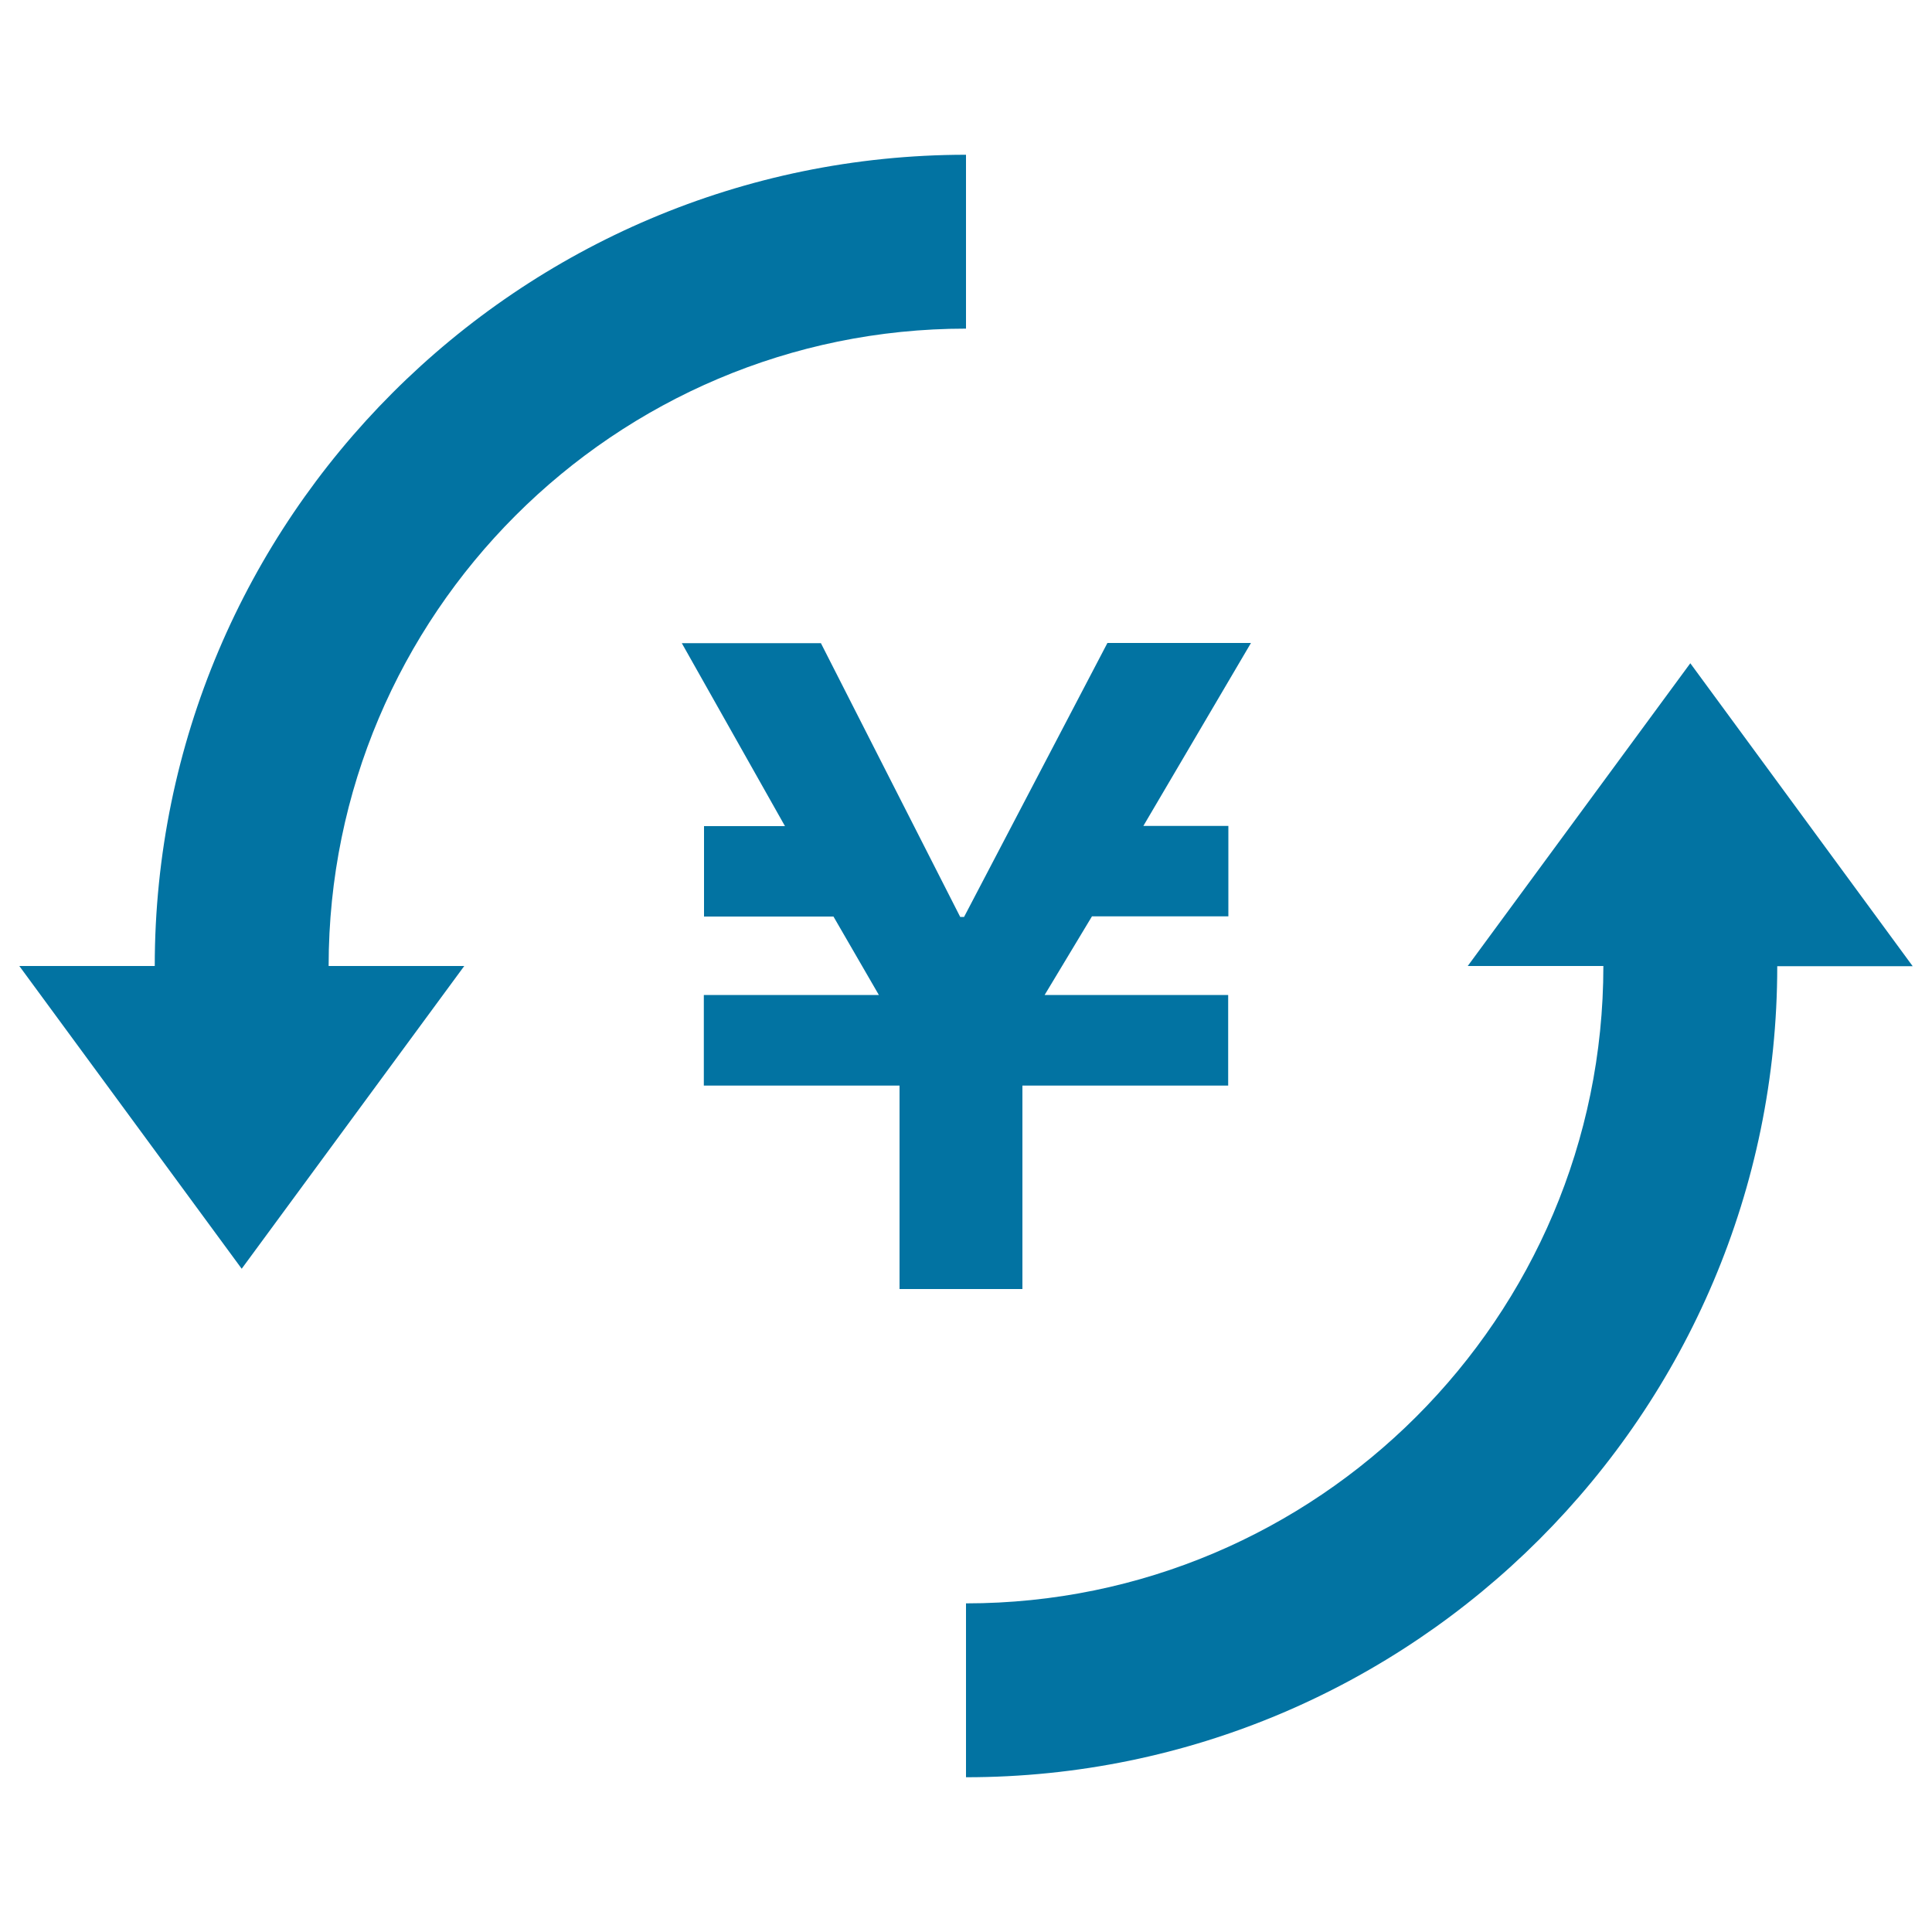
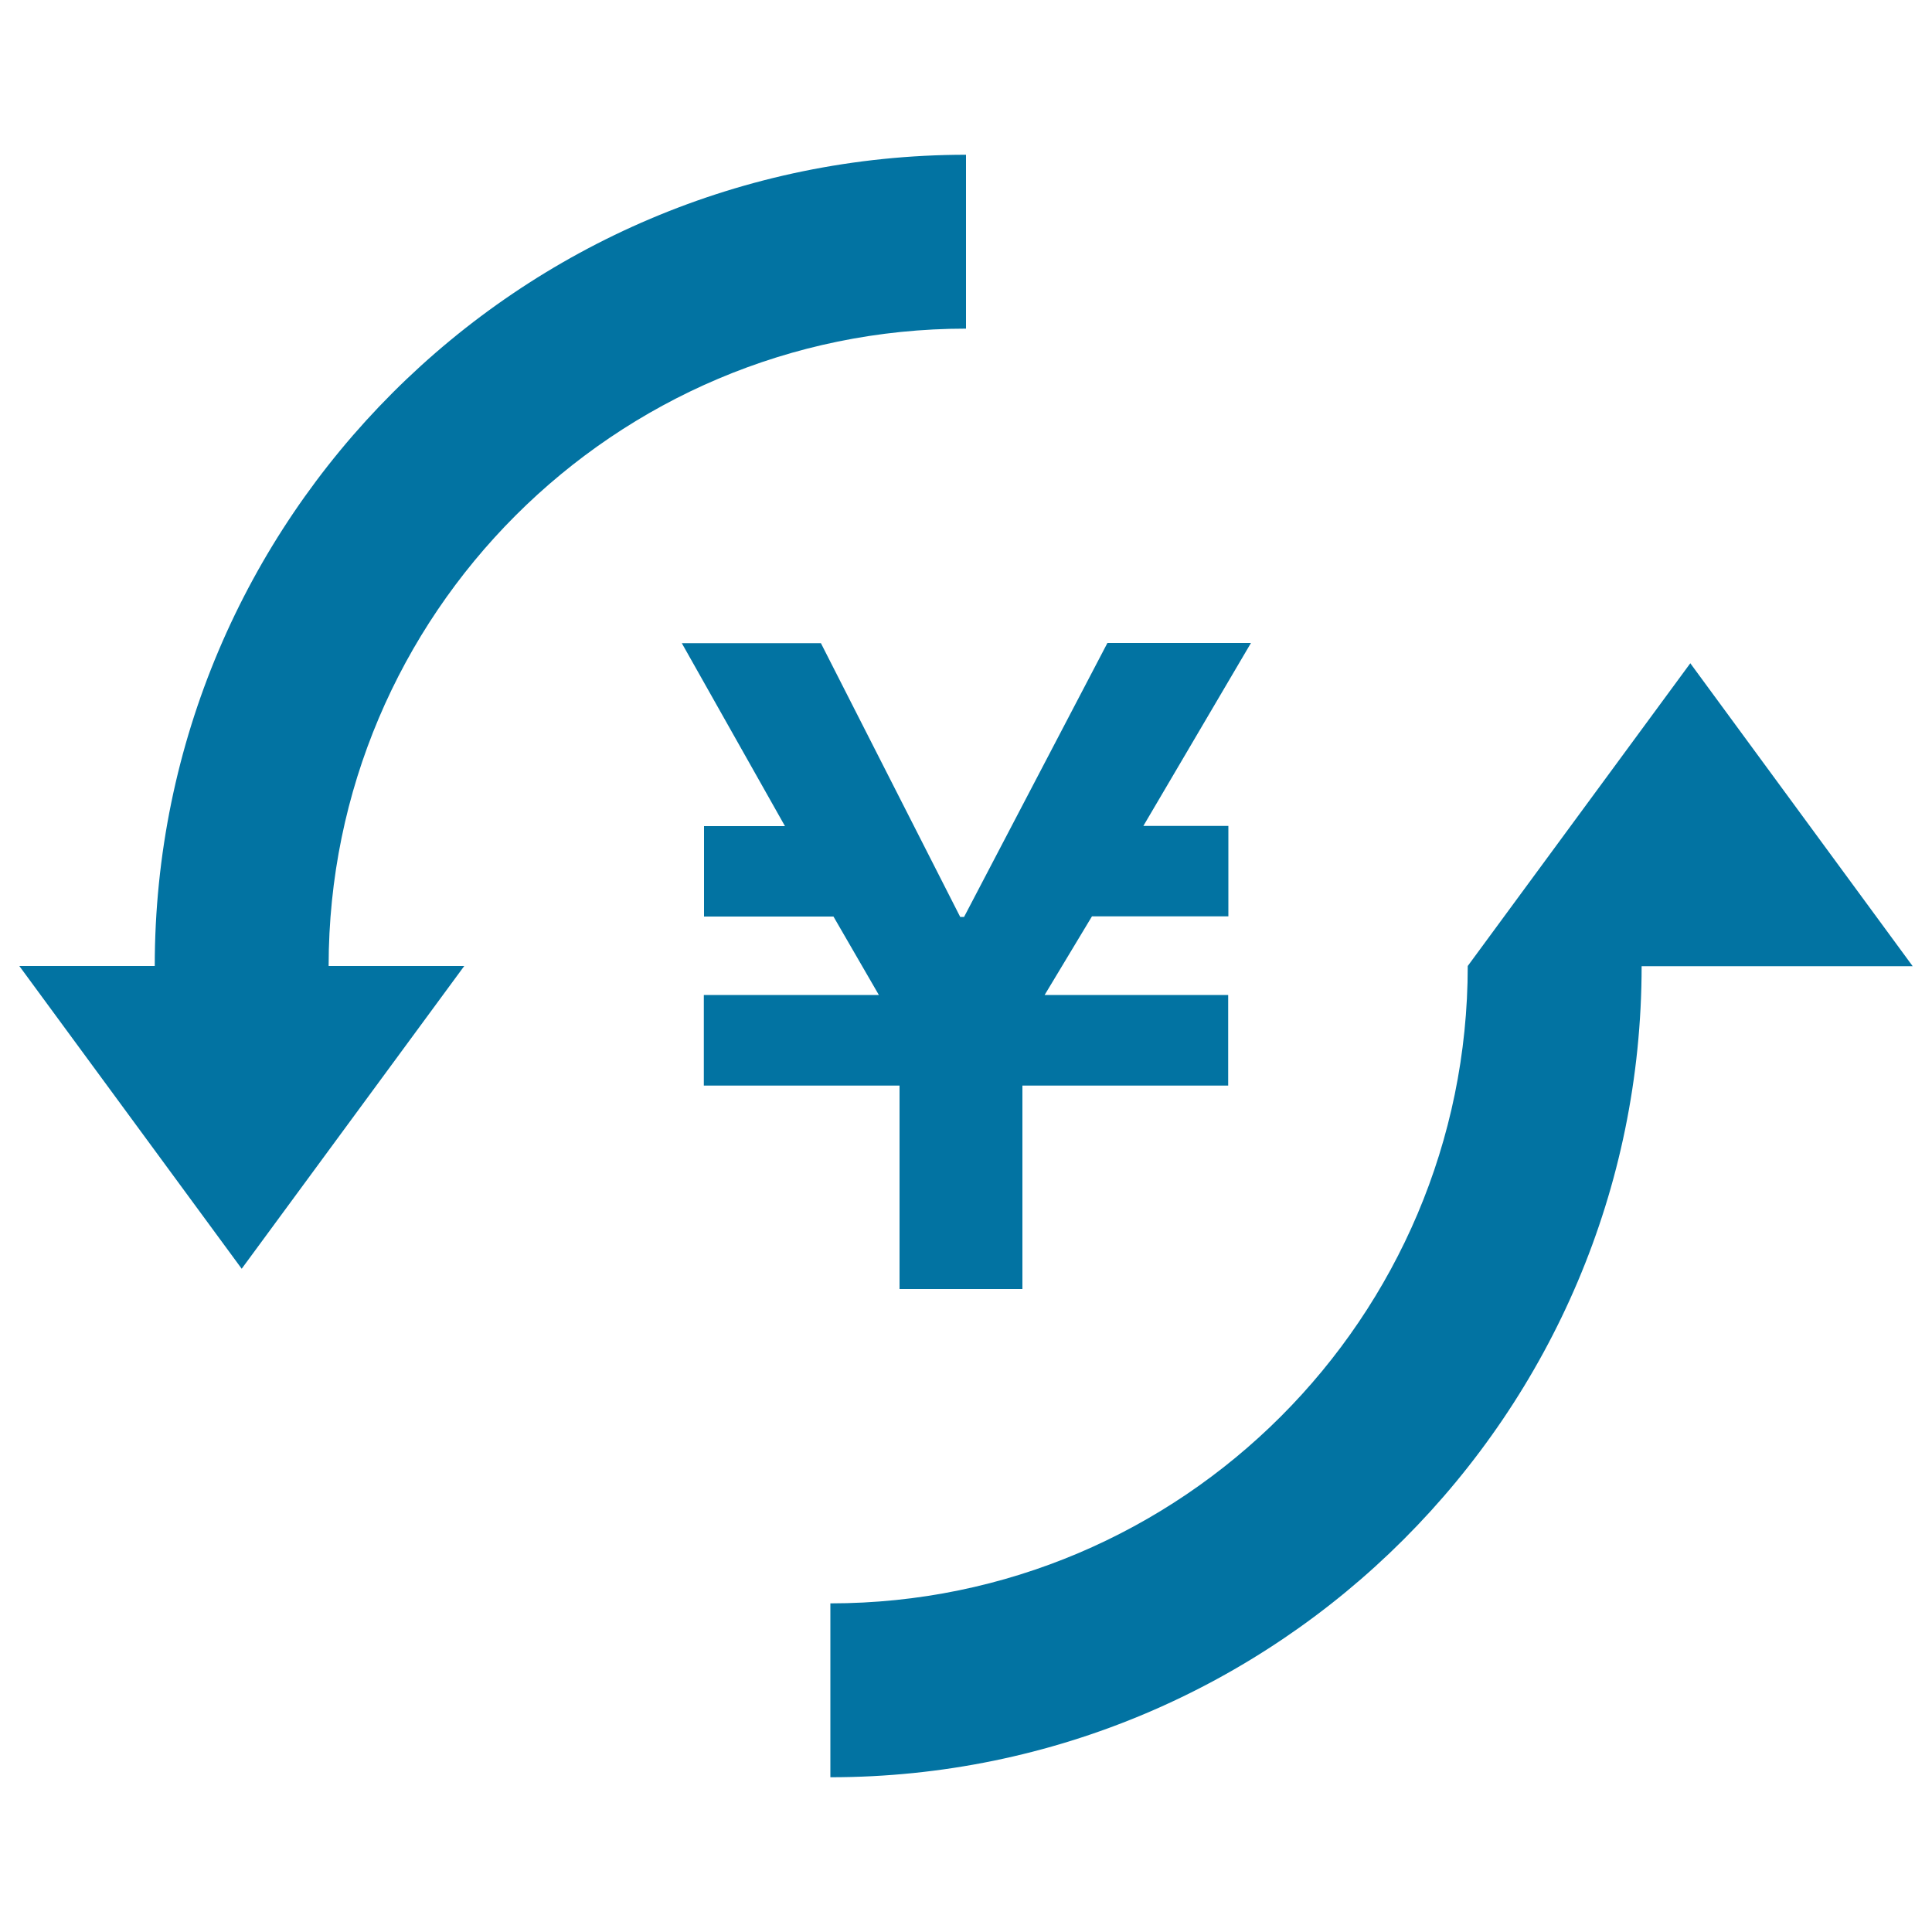
<svg xmlns="http://www.w3.org/2000/svg" viewBox="0 0 1000 1000" style="fill:#0273a2">
  <title>Money Yen Exchange Symbol SVG icon</title>
  <g>
-     <path d="M465.6,667.1V561.9H364.3V515h90.6l-23.5-40.6h-67v-46.8h41.9l-53.4-94.7h72L497,474.6h2l74.2-141.8h74.3l-55.7,94.7h44v46.8h-70.6L540.7,515h95v46.9H529.2v105.3H465.6z M500,170.1v-90C268.5,80.2,80.1,268.5,80.1,500H10l115.1,156.7L240.3,500h-70.2C170.1,318.1,318.1,170.1,500,170.1z M874.9,343.3L759.7,500h70.2c0,181.9-148,329.9-329.9,329.9v90c231.5,0,419.9-188.4,419.9-419.8H990L874.9,343.3z" />
+     <path d="M465.6,667.1V561.9H364.3V515h90.6l-23.5-40.6h-67v-46.8h41.9l-53.4-94.7h72L497,474.6h2l74.2-141.8h74.3l-55.7,94.7h44v46.8h-70.6L540.7,515h95v46.9H529.2v105.3H465.6z M500,170.1v-90C268.5,80.2,80.1,268.5,80.1,500H10l115.1,156.7L240.3,500h-70.2C170.1,318.1,318.1,170.1,500,170.1z M874.9,343.3L759.7,500c0,181.9-148,329.9-329.9,329.9v90c231.5,0,419.9-188.4,419.9-419.8H990L874.9,343.3z" />
  </g>
</svg>